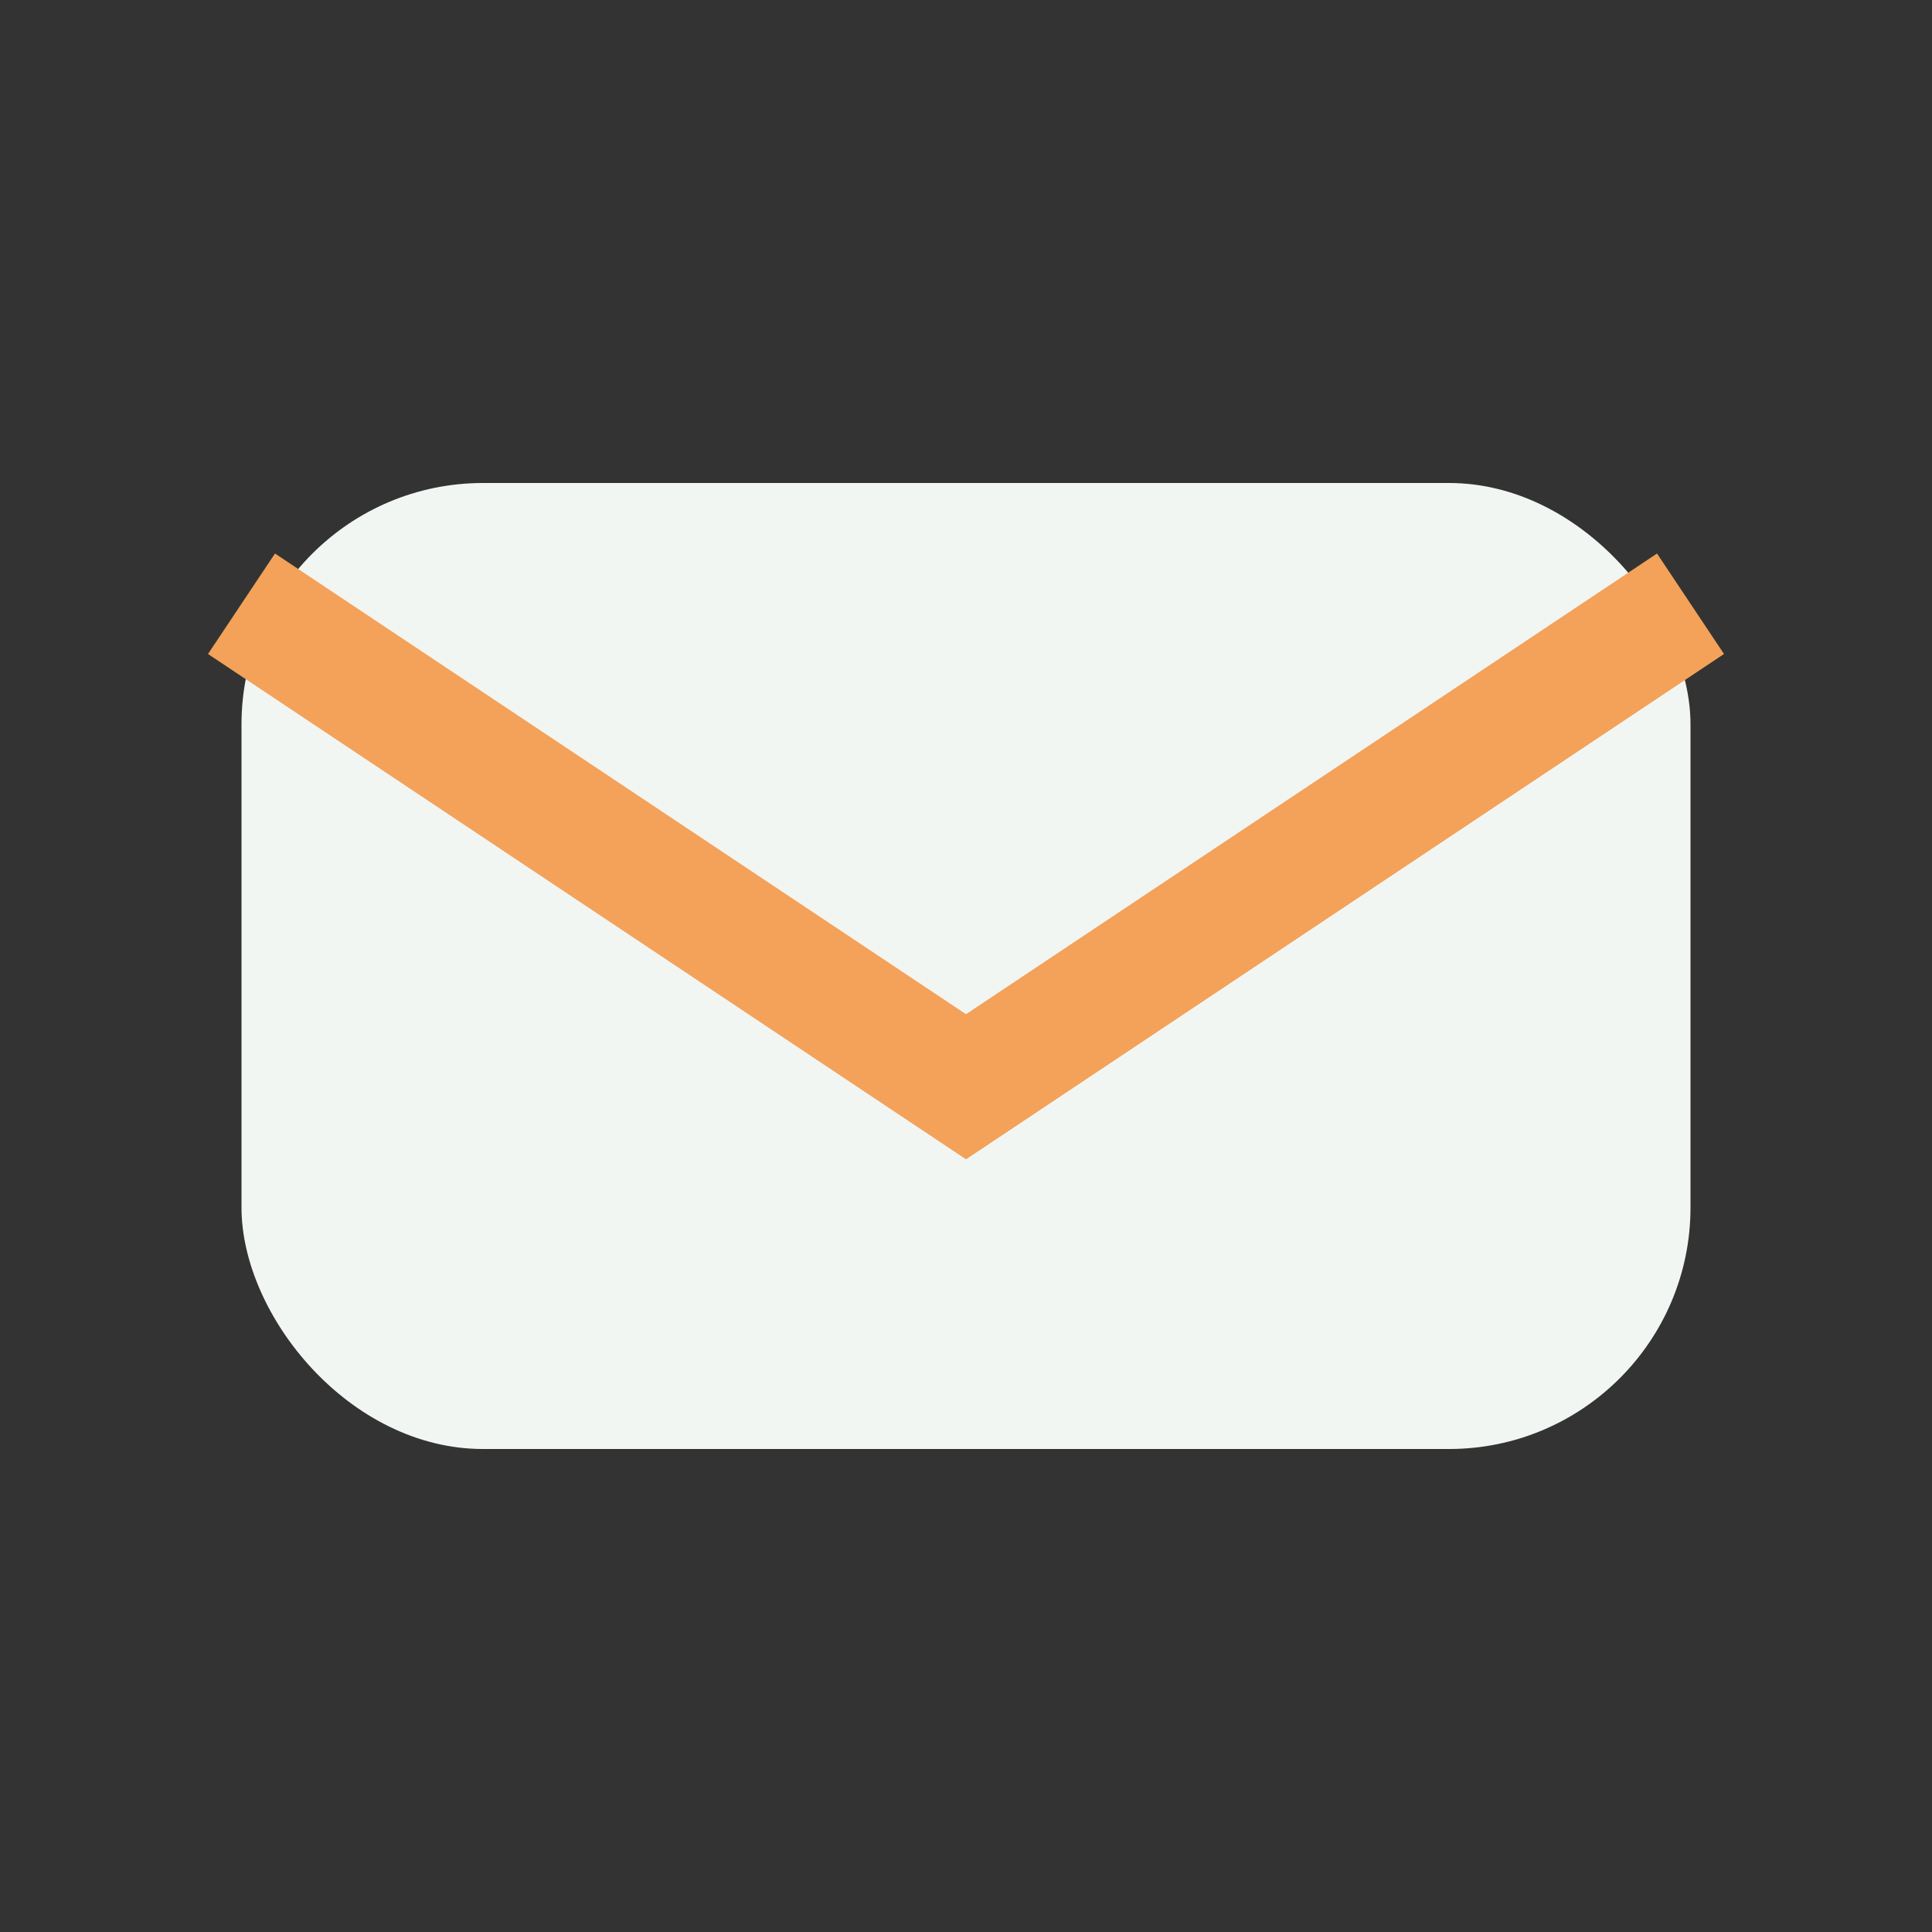
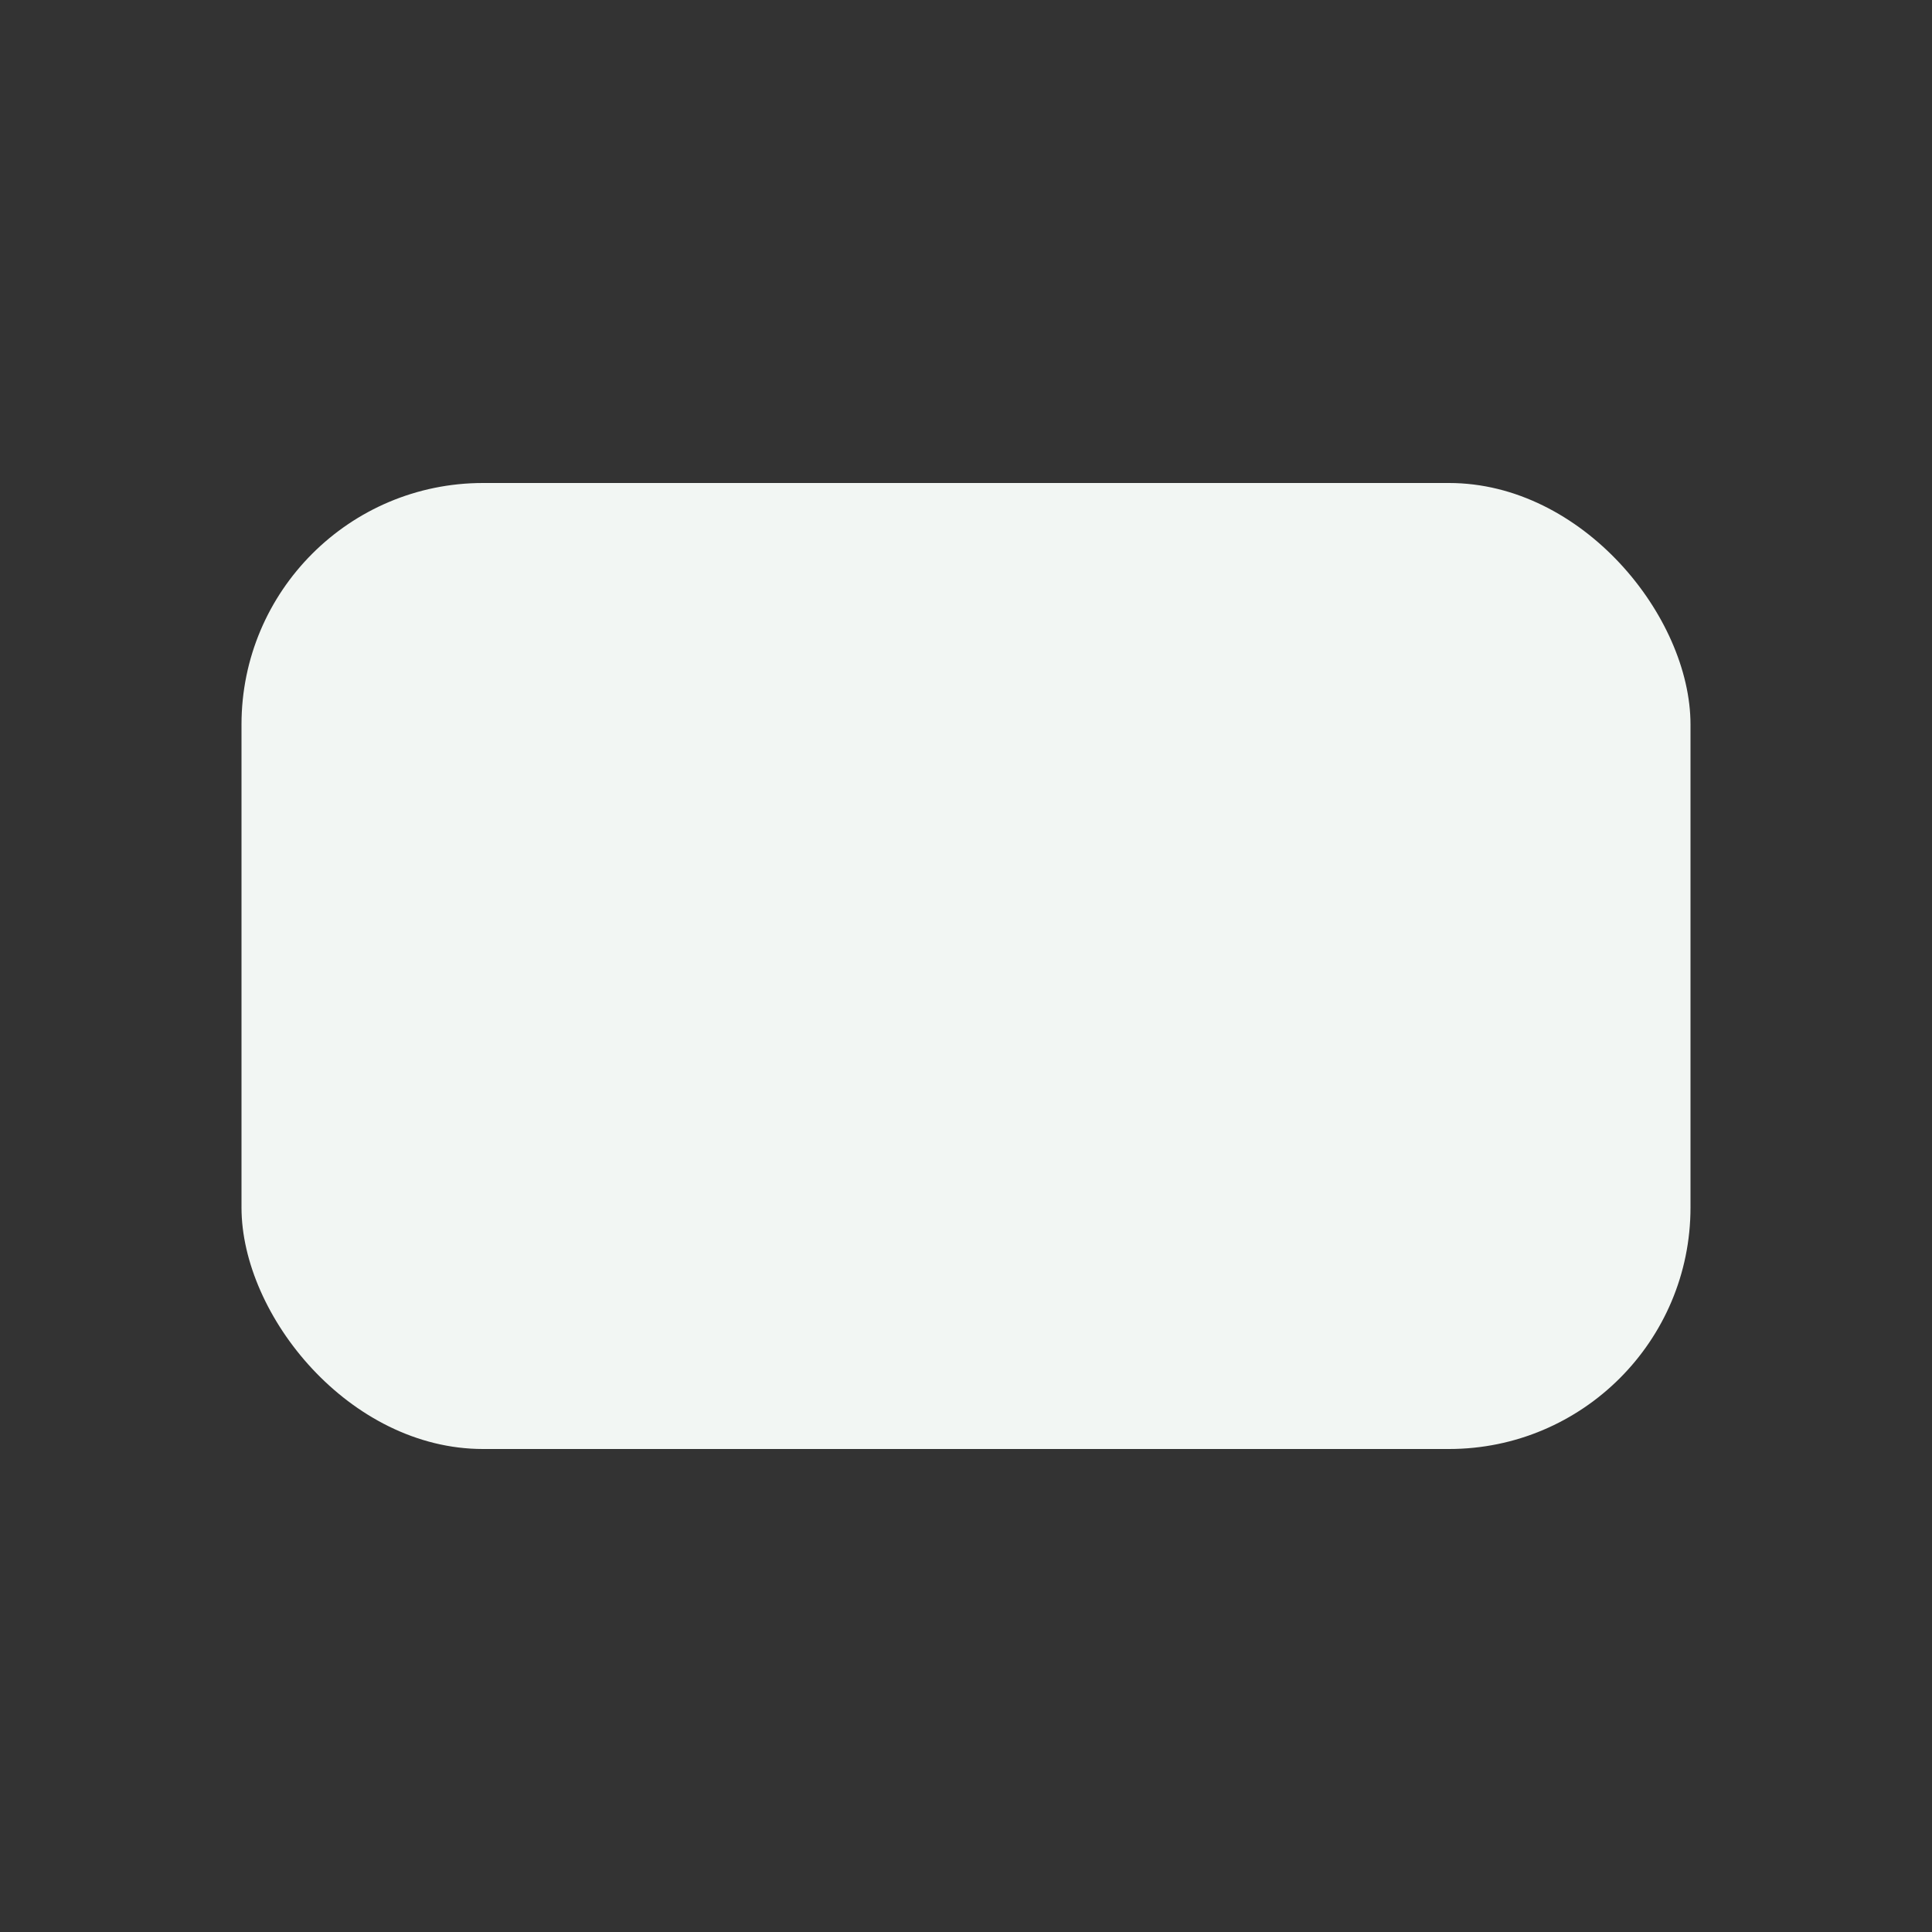
<svg xmlns="http://www.w3.org/2000/svg" width="32" height="32" viewBox="0 0 32 32">
  <rect x="0" y="0" width="32" height="32" fill="#333333" stroke="none" />
  <rect x="4" y="8" width="24" height="16" rx="4" fill="#F2F6F3" />
-   <path d="M4 10l12 8 12-8" stroke="#F4A259" stroke-width="2" fill="none" />
</svg>